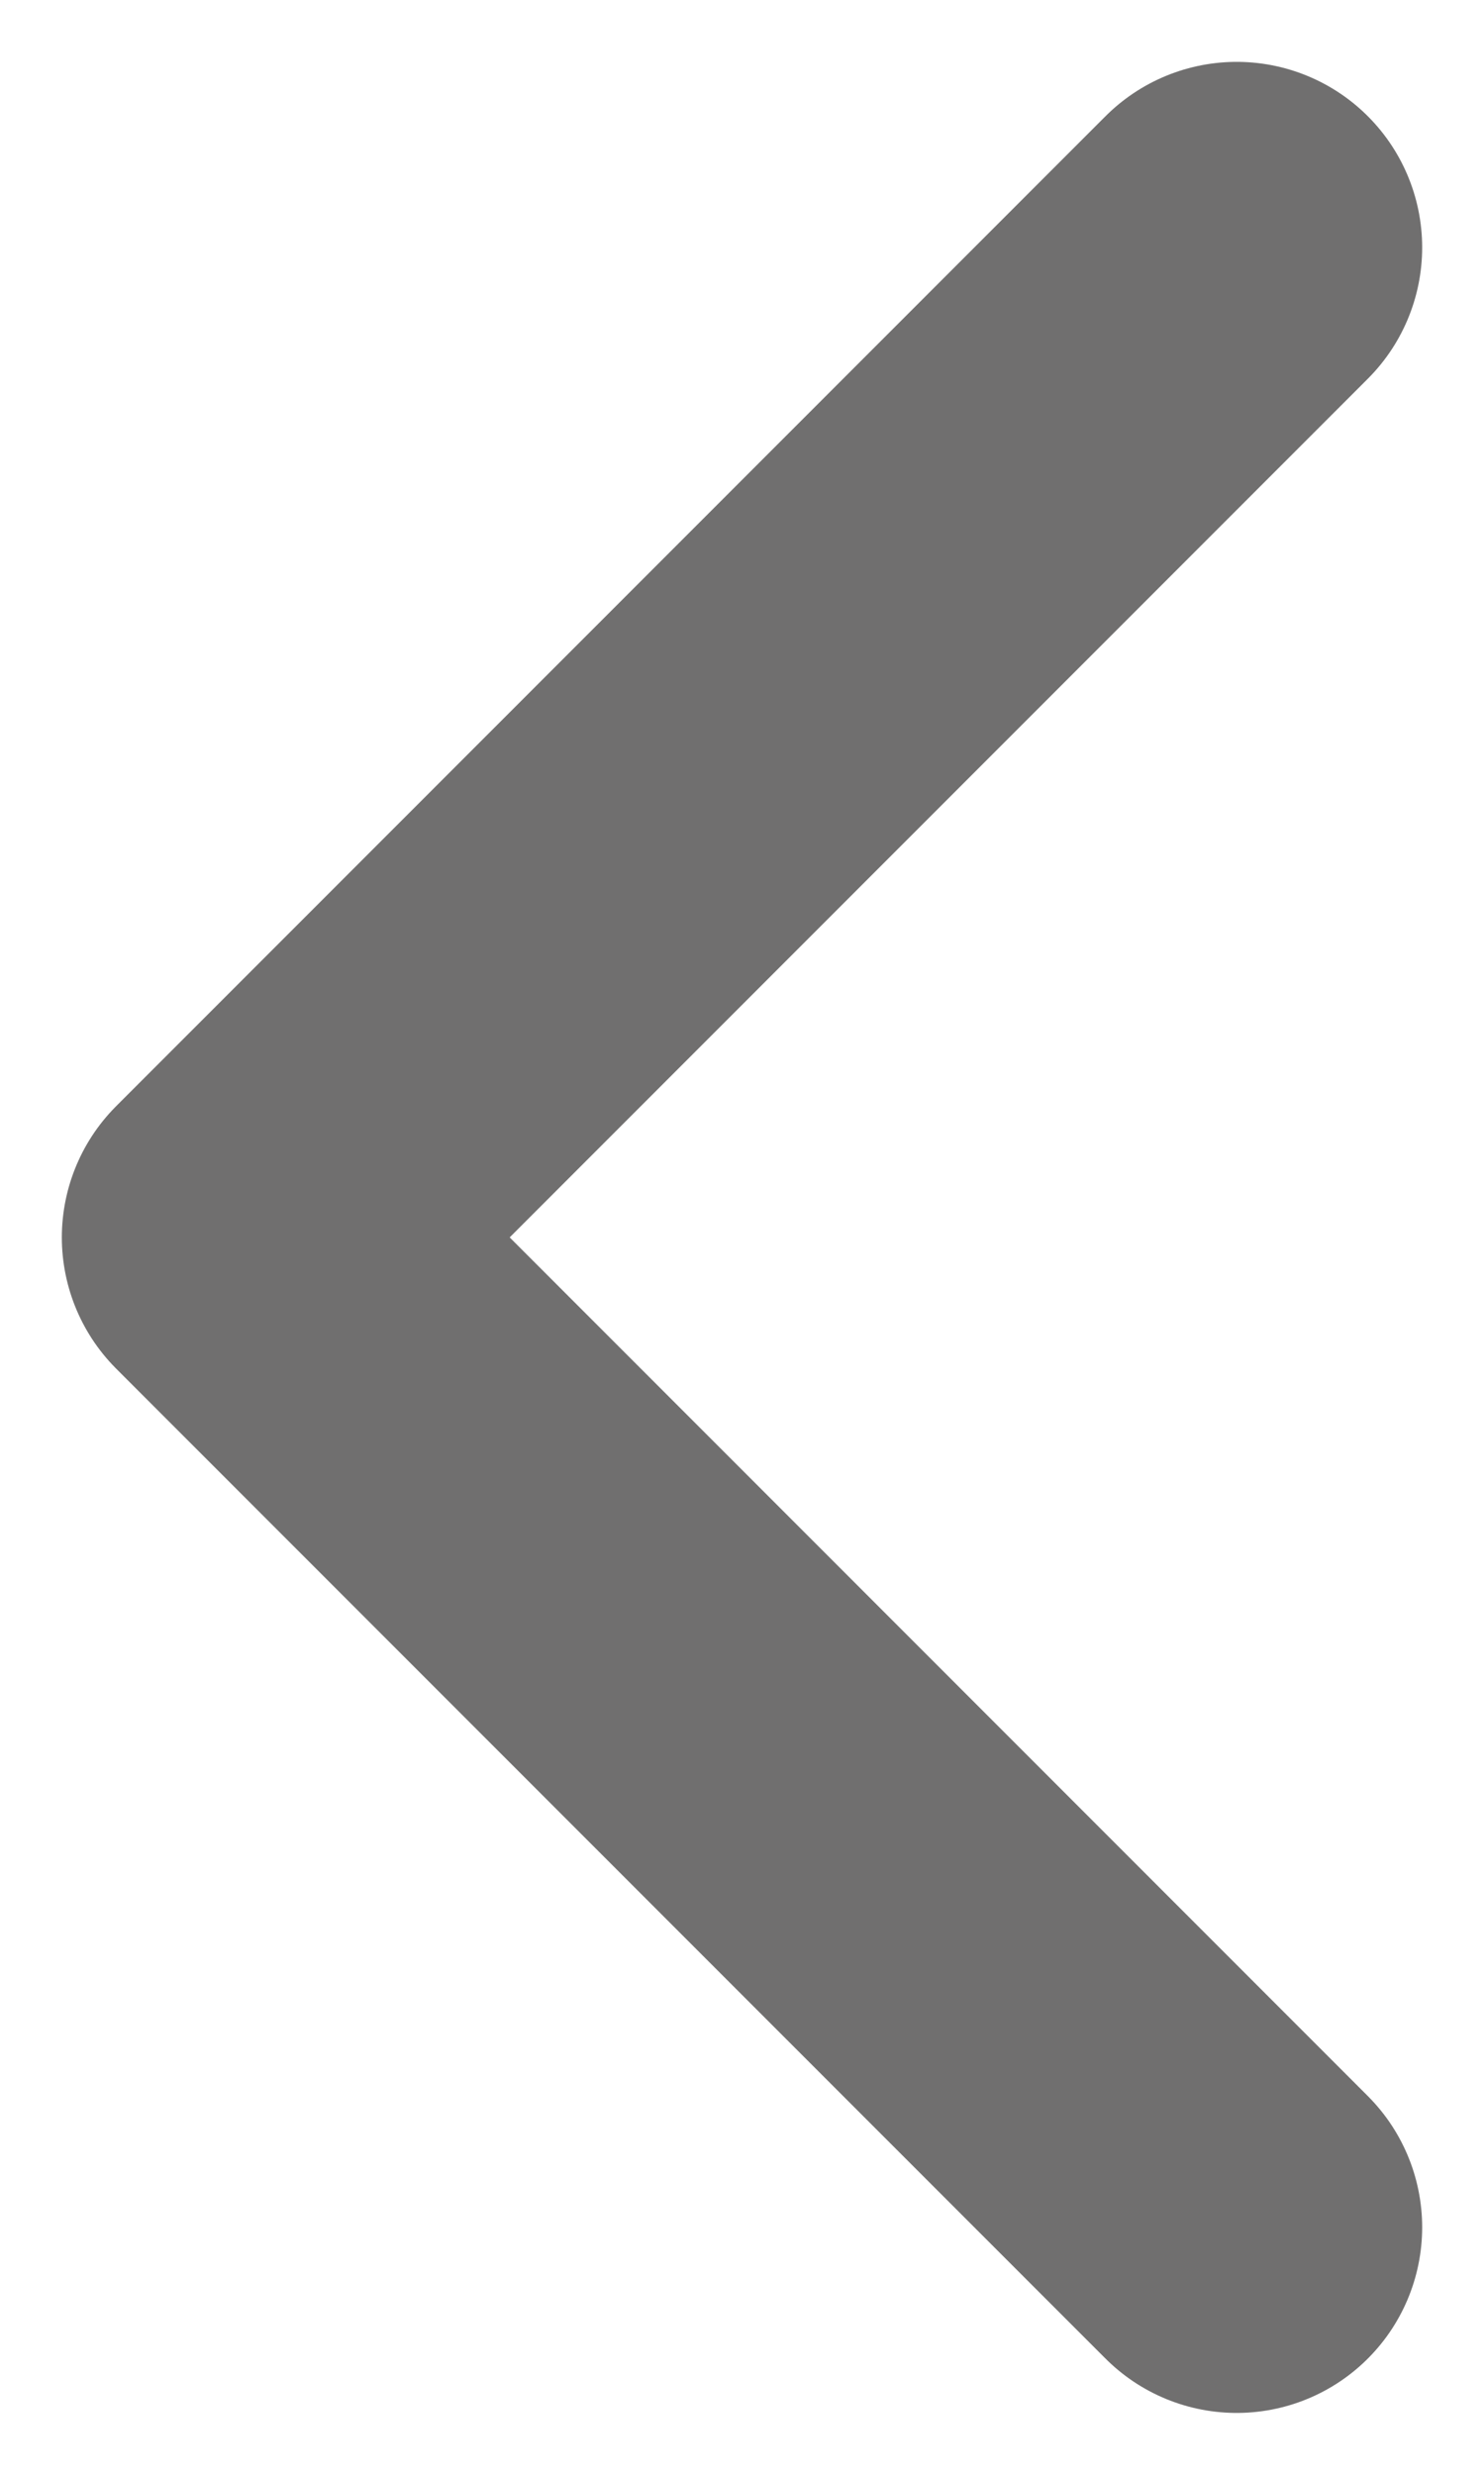
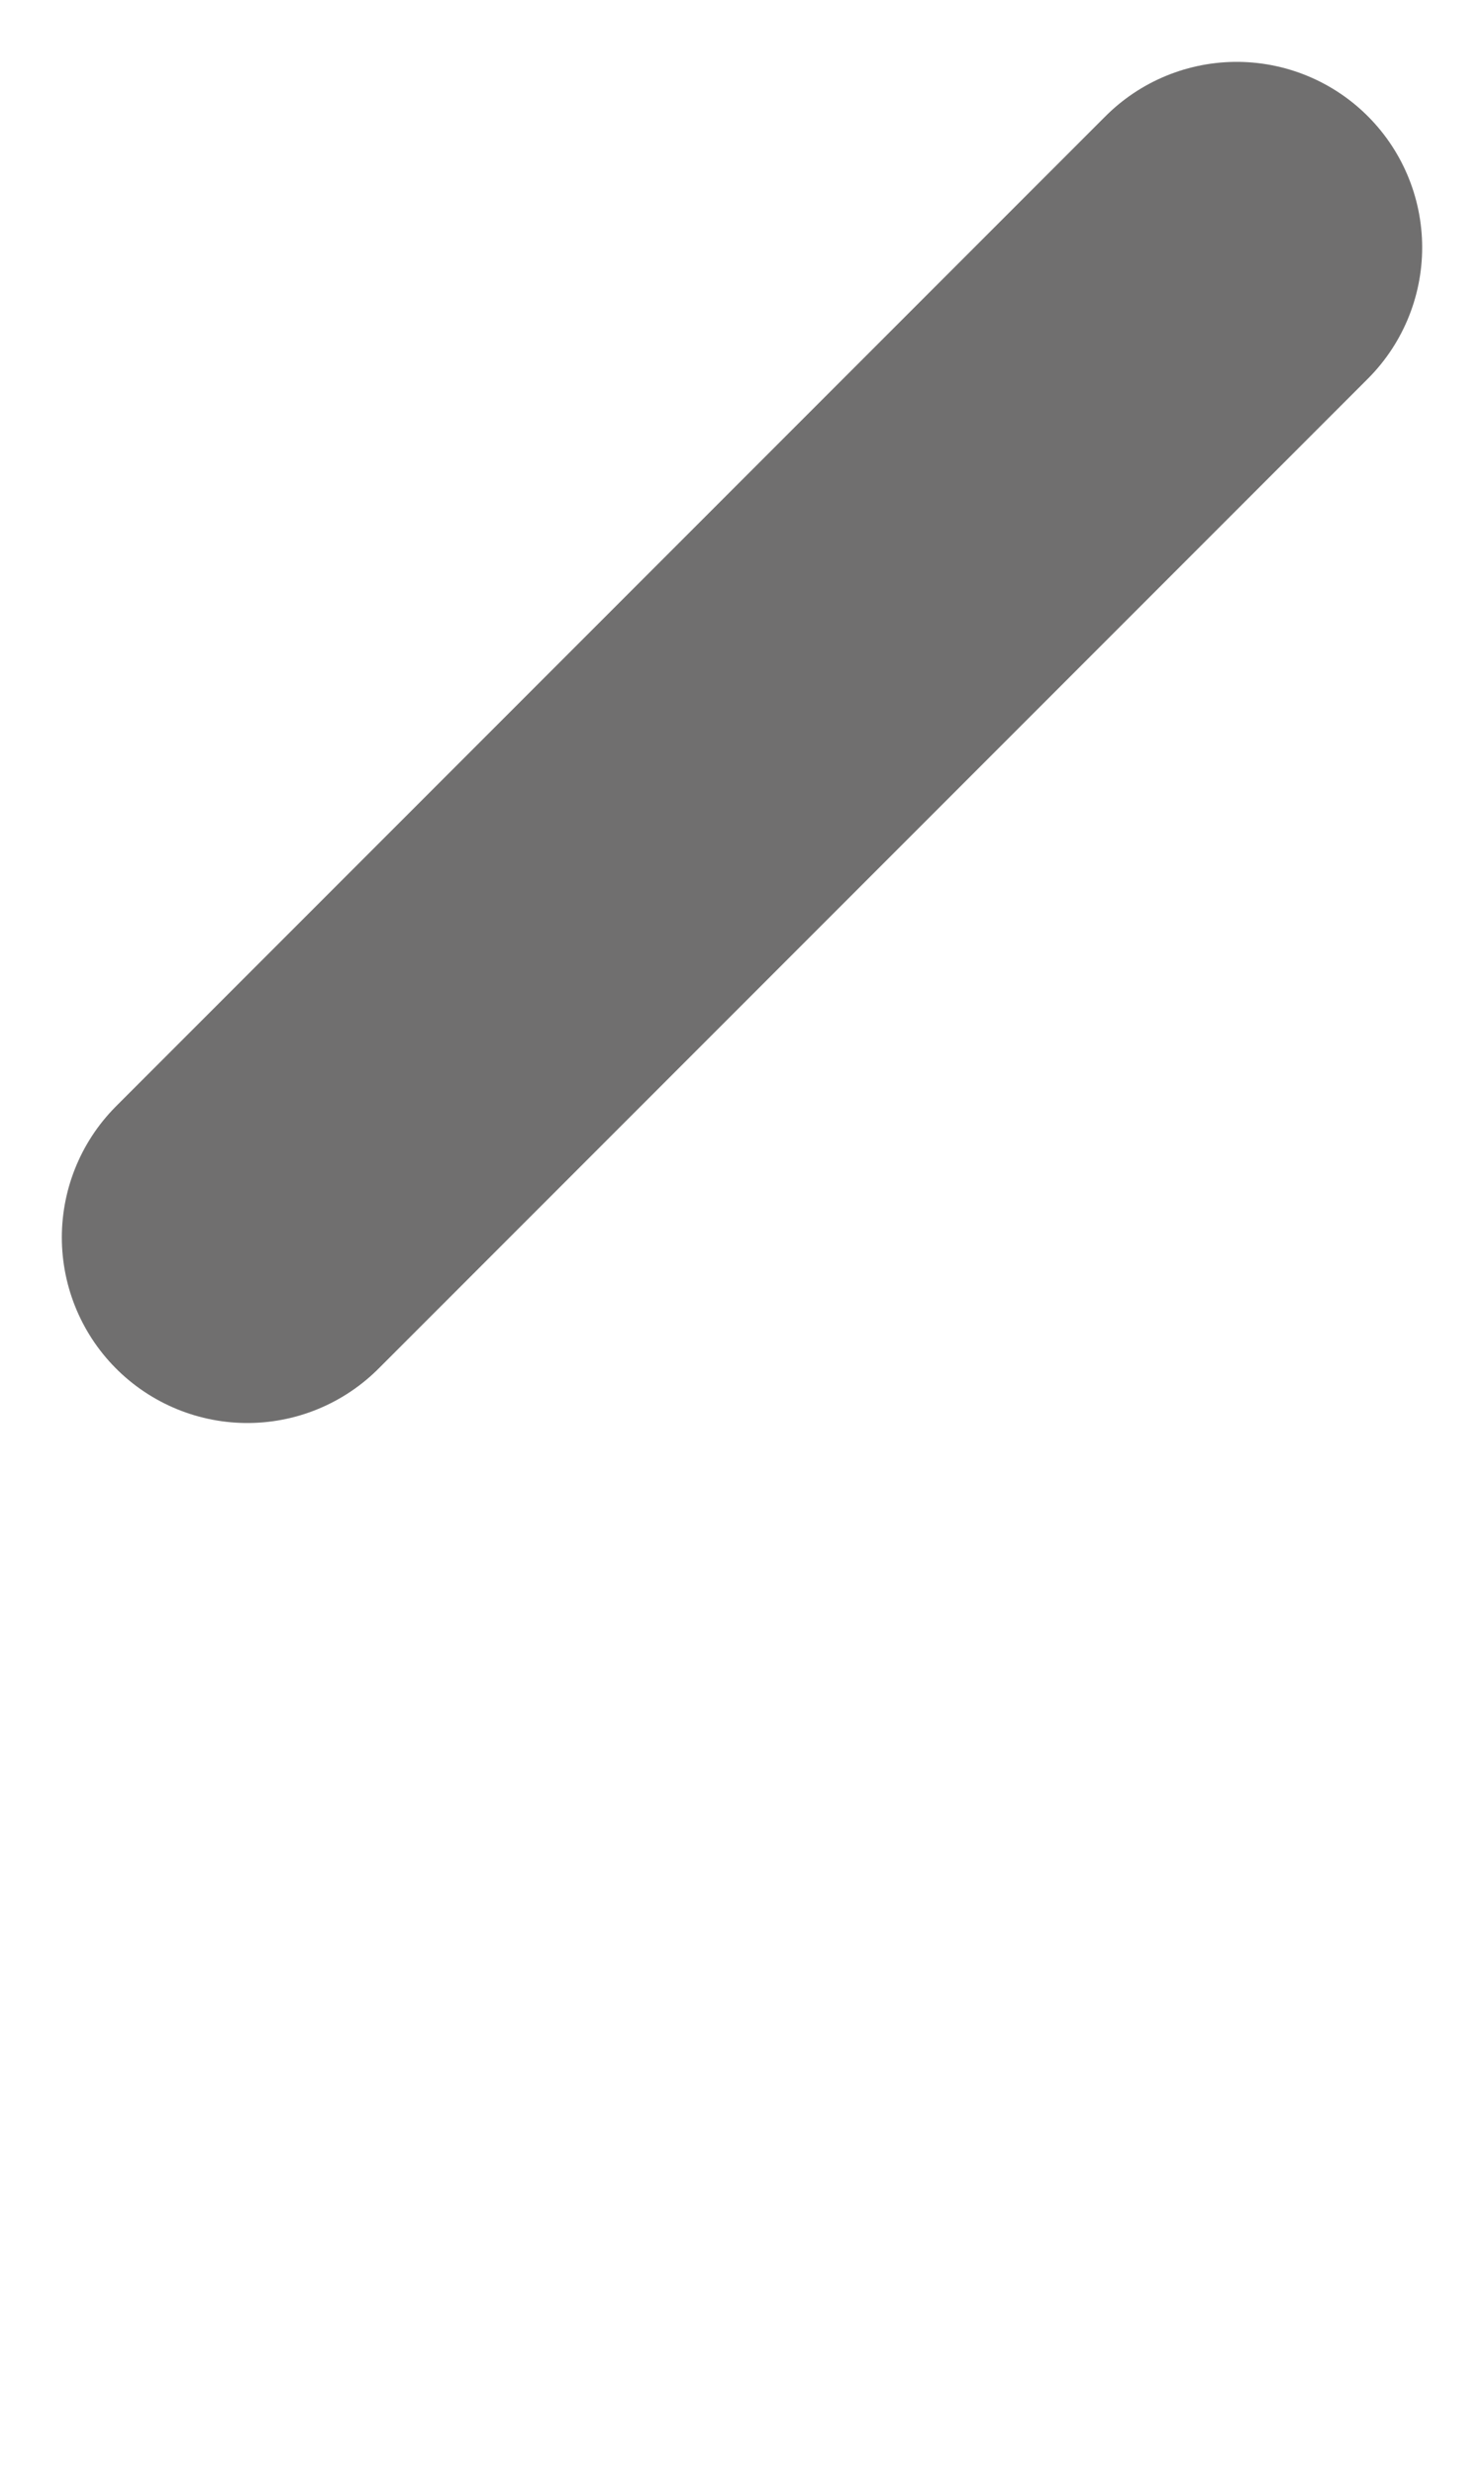
<svg xmlns="http://www.w3.org/2000/svg" width="12" height="20" viewBox="0 0 12 20" fill="none">
-   <path d="M10 2L2 10L10 18" stroke="#706F6F" stroke-width="3" stroke-linecap="round" stroke-linejoin="round" />
+   <path d="M10 2L2 10" stroke="#706F6F" stroke-width="3" stroke-linecap="round" stroke-linejoin="round" />
</svg>